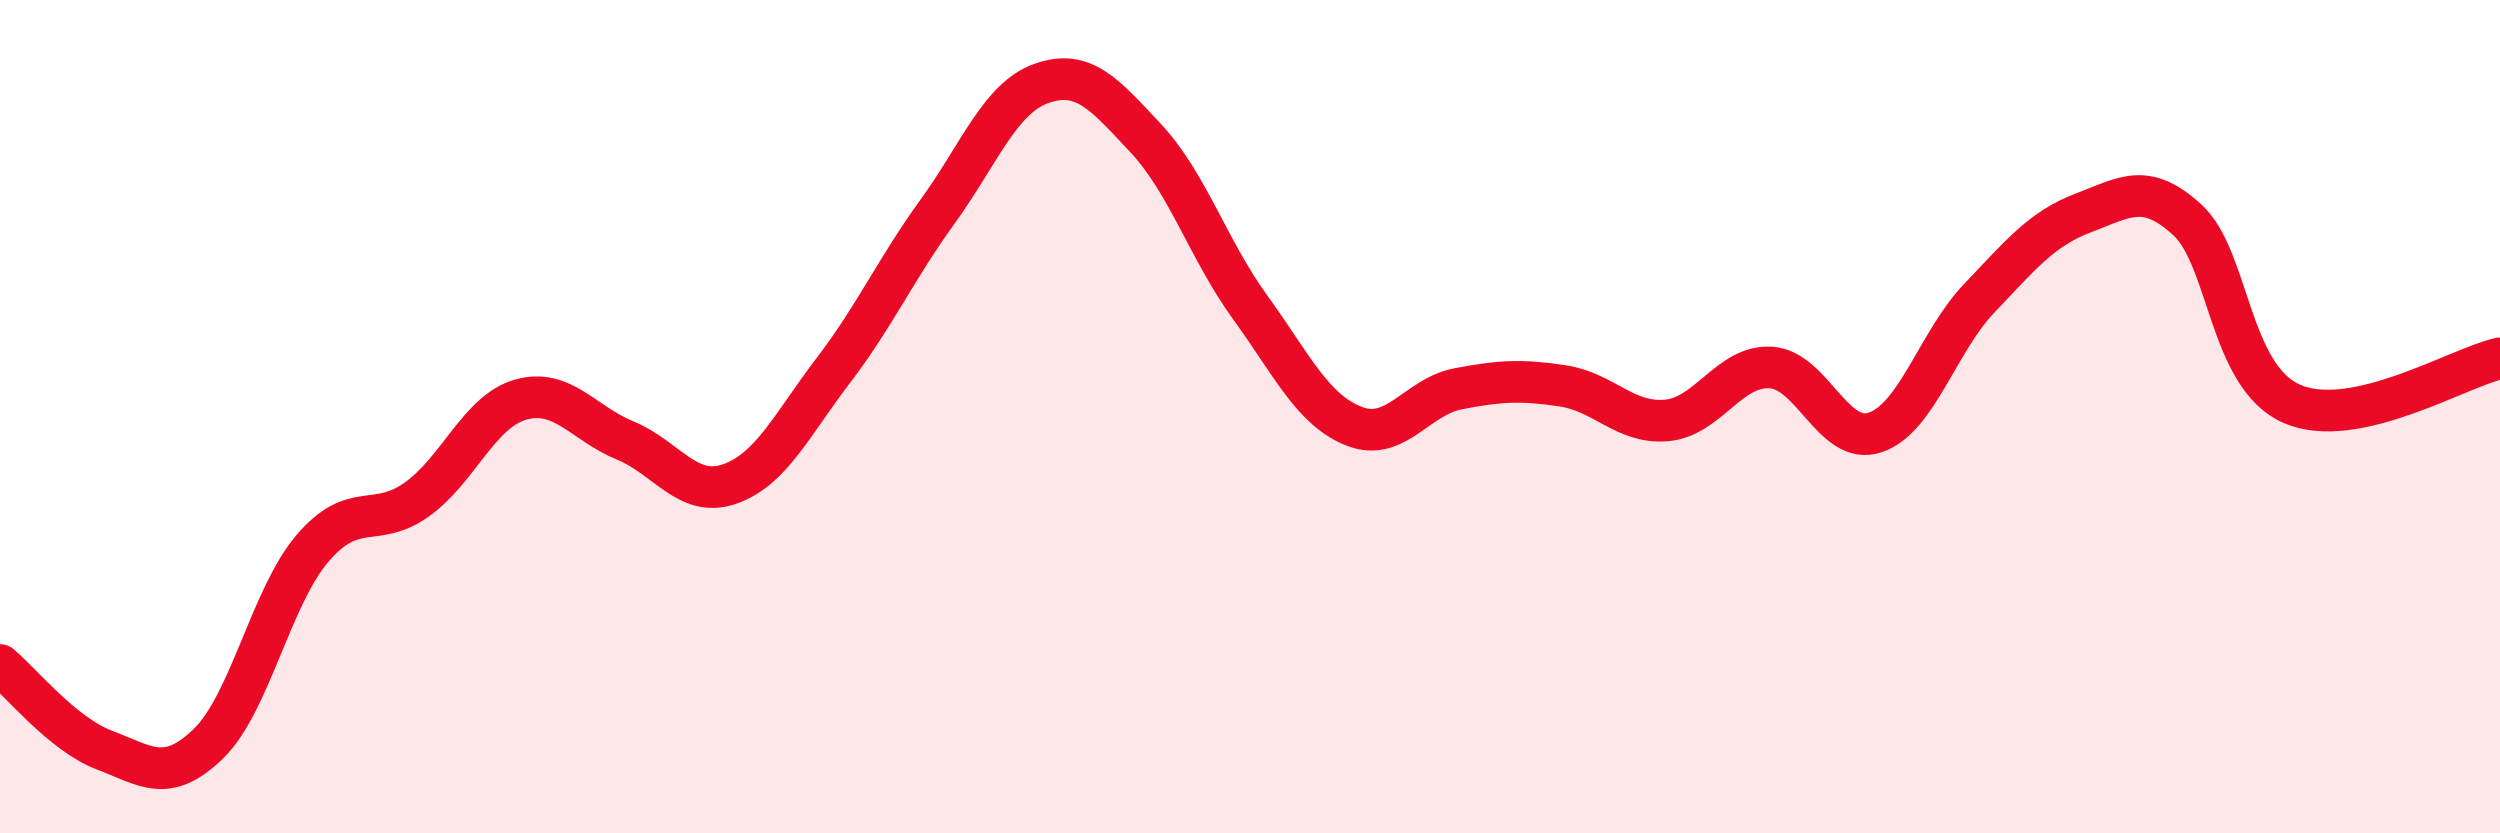
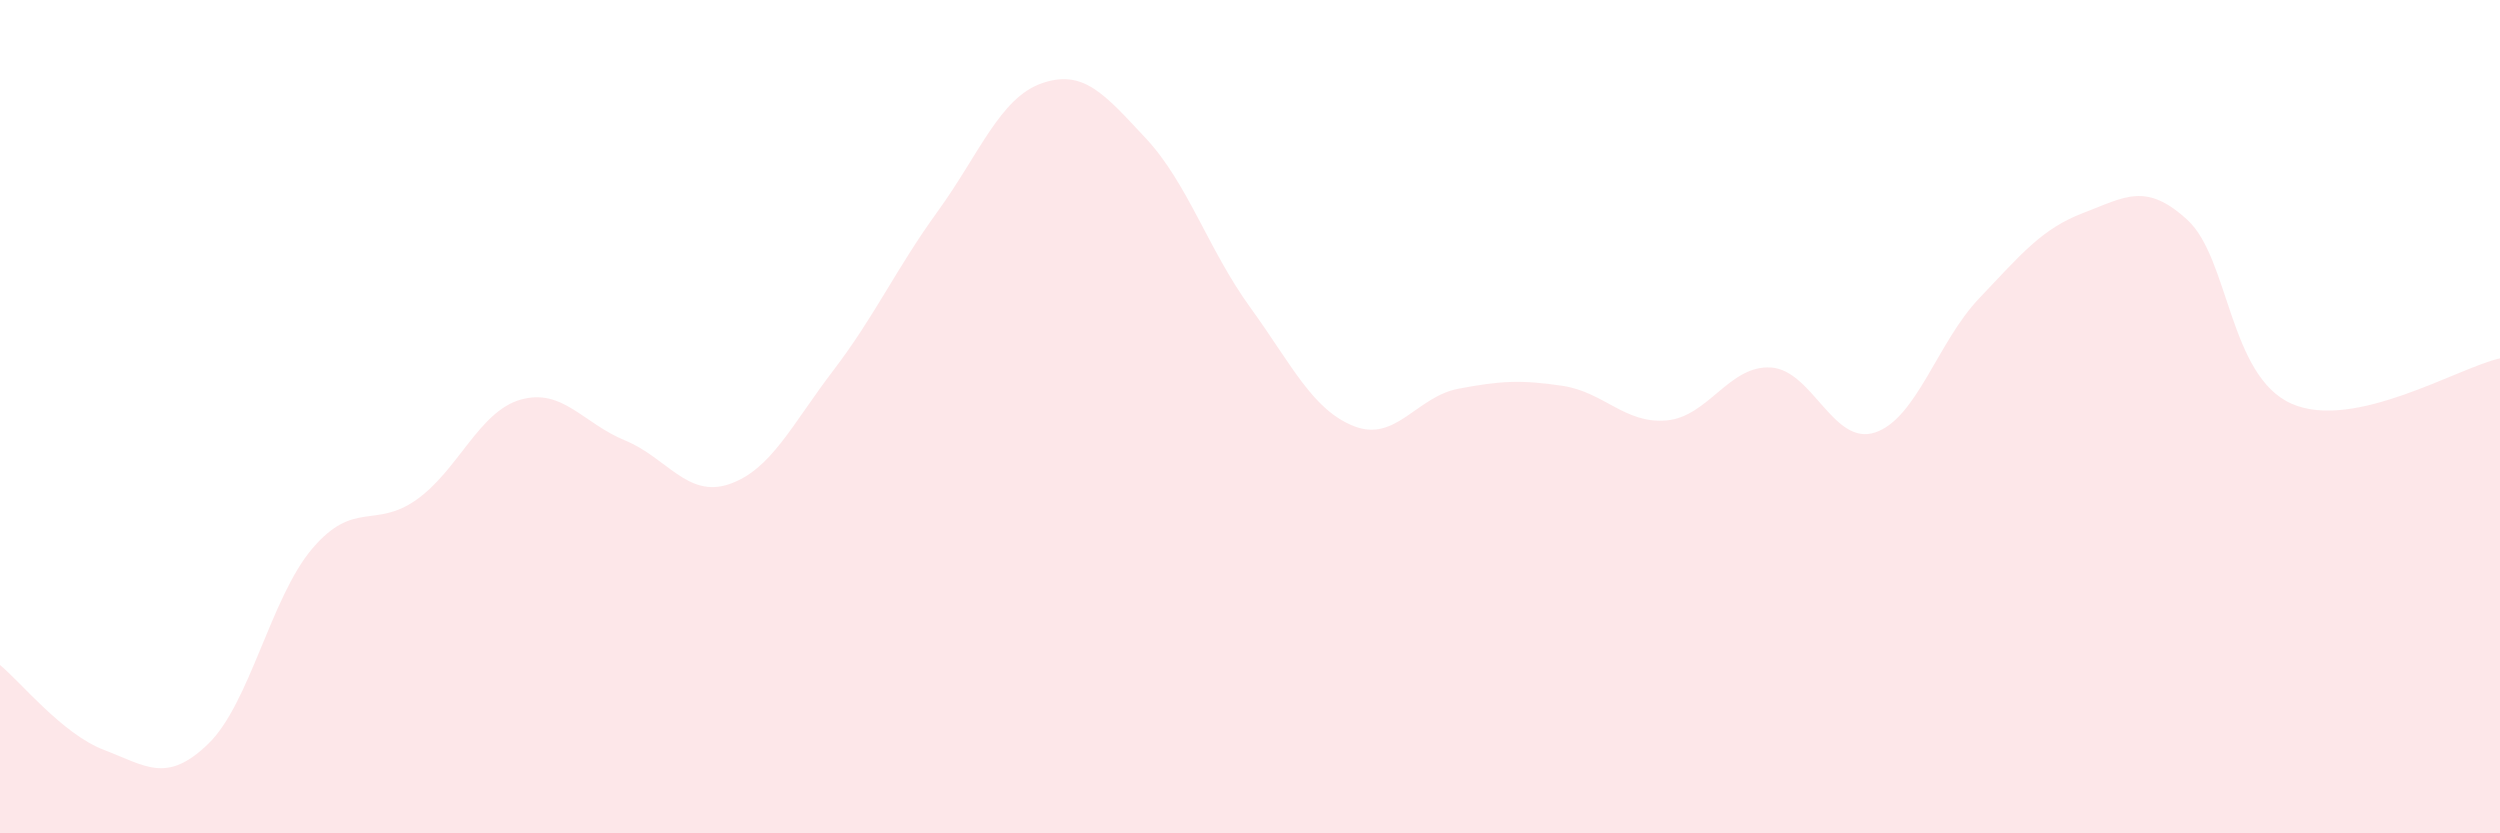
<svg xmlns="http://www.w3.org/2000/svg" width="60" height="20" viewBox="0 0 60 20">
  <path d="M 0,15.96 C 0.5,16.37 1.5,17.62 2.5,18 C 3.5,18.38 4,18.82 5,17.85 C 6,16.88 6.5,14.33 7.5,13.16 C 8.5,11.99 9,12.7 10,11.99 C 11,11.28 11.5,9.87 12.5,9.59 C 13.5,9.31 14,10.16 15,10.57 C 16,10.98 16.5,11.96 17.5,11.62 C 18.5,11.28 19,10.2 20,8.89 C 21,7.58 21.5,6.46 22.5,5.08 C 23.5,3.7 24,2.35 25,2 C 26,1.65 26.5,2.25 27.5,3.32 C 28.5,4.39 29,5.99 30,7.37 C 31,8.75 31.5,9.84 32.5,10.23 C 33.5,10.62 34,9.52 35,9.33 C 36,9.14 36.5,9.11 37.5,9.26 C 38.5,9.41 39,10.18 40,10.09 C 41,10 41.5,8.76 42.5,8.82 C 43.5,8.88 44,10.71 45,10.38 C 46,10.05 46.5,8.21 47.5,7.16 C 48.5,6.11 49,5.49 50,5.11 C 51,4.73 51.5,4.36 52.5,5.28 C 53.5,6.2 53.5,9.03 55,9.69 C 56.5,10.35 59,8.82 60,8.6L60 20L0 20Z" fill="#EB0A25" opacity="0.1" stroke-linecap="round" stroke-linejoin="round" />
-   <path d="M 0,15.96 C 0.5,16.37 1.5,17.62 2.5,18 C 3.5,18.38 4,18.82 5,17.85 C 6,16.88 6.5,14.33 7.5,13.16 C 8.5,11.99 9,12.7 10,11.99 C 11,11.28 11.5,9.87 12.5,9.59 C 13.5,9.31 14,10.16 15,10.57 C 16,10.98 16.5,11.96 17.5,11.62 C 18.5,11.28 19,10.2 20,8.89 C 21,7.58 21.5,6.46 22.5,5.08 C 23.5,3.7 24,2.35 25,2 C 26,1.65 26.5,2.25 27.5,3.32 C 28.5,4.39 29,5.99 30,7.37 C 31,8.75 31.5,9.84 32.5,10.23 C 33.5,10.62 34,9.52 35,9.33 C 36,9.14 36.5,9.11 37.5,9.26 C 38.5,9.41 39,10.18 40,10.09 C 41,10 41.5,8.76 42.5,8.82 C 43.5,8.88 44,10.71 45,10.38 C 46,10.05 46.5,8.21 47.5,7.16 C 48.5,6.11 49,5.49 50,5.11 C 51,4.73 51.5,4.36 52.5,5.28 C 53.5,6.2 53.5,9.03 55,9.69 C 56.5,10.35 59,8.82 60,8.6" stroke="#EB0A25" stroke-width="1" fill="none" stroke-linecap="round" stroke-linejoin="round" />
</svg>